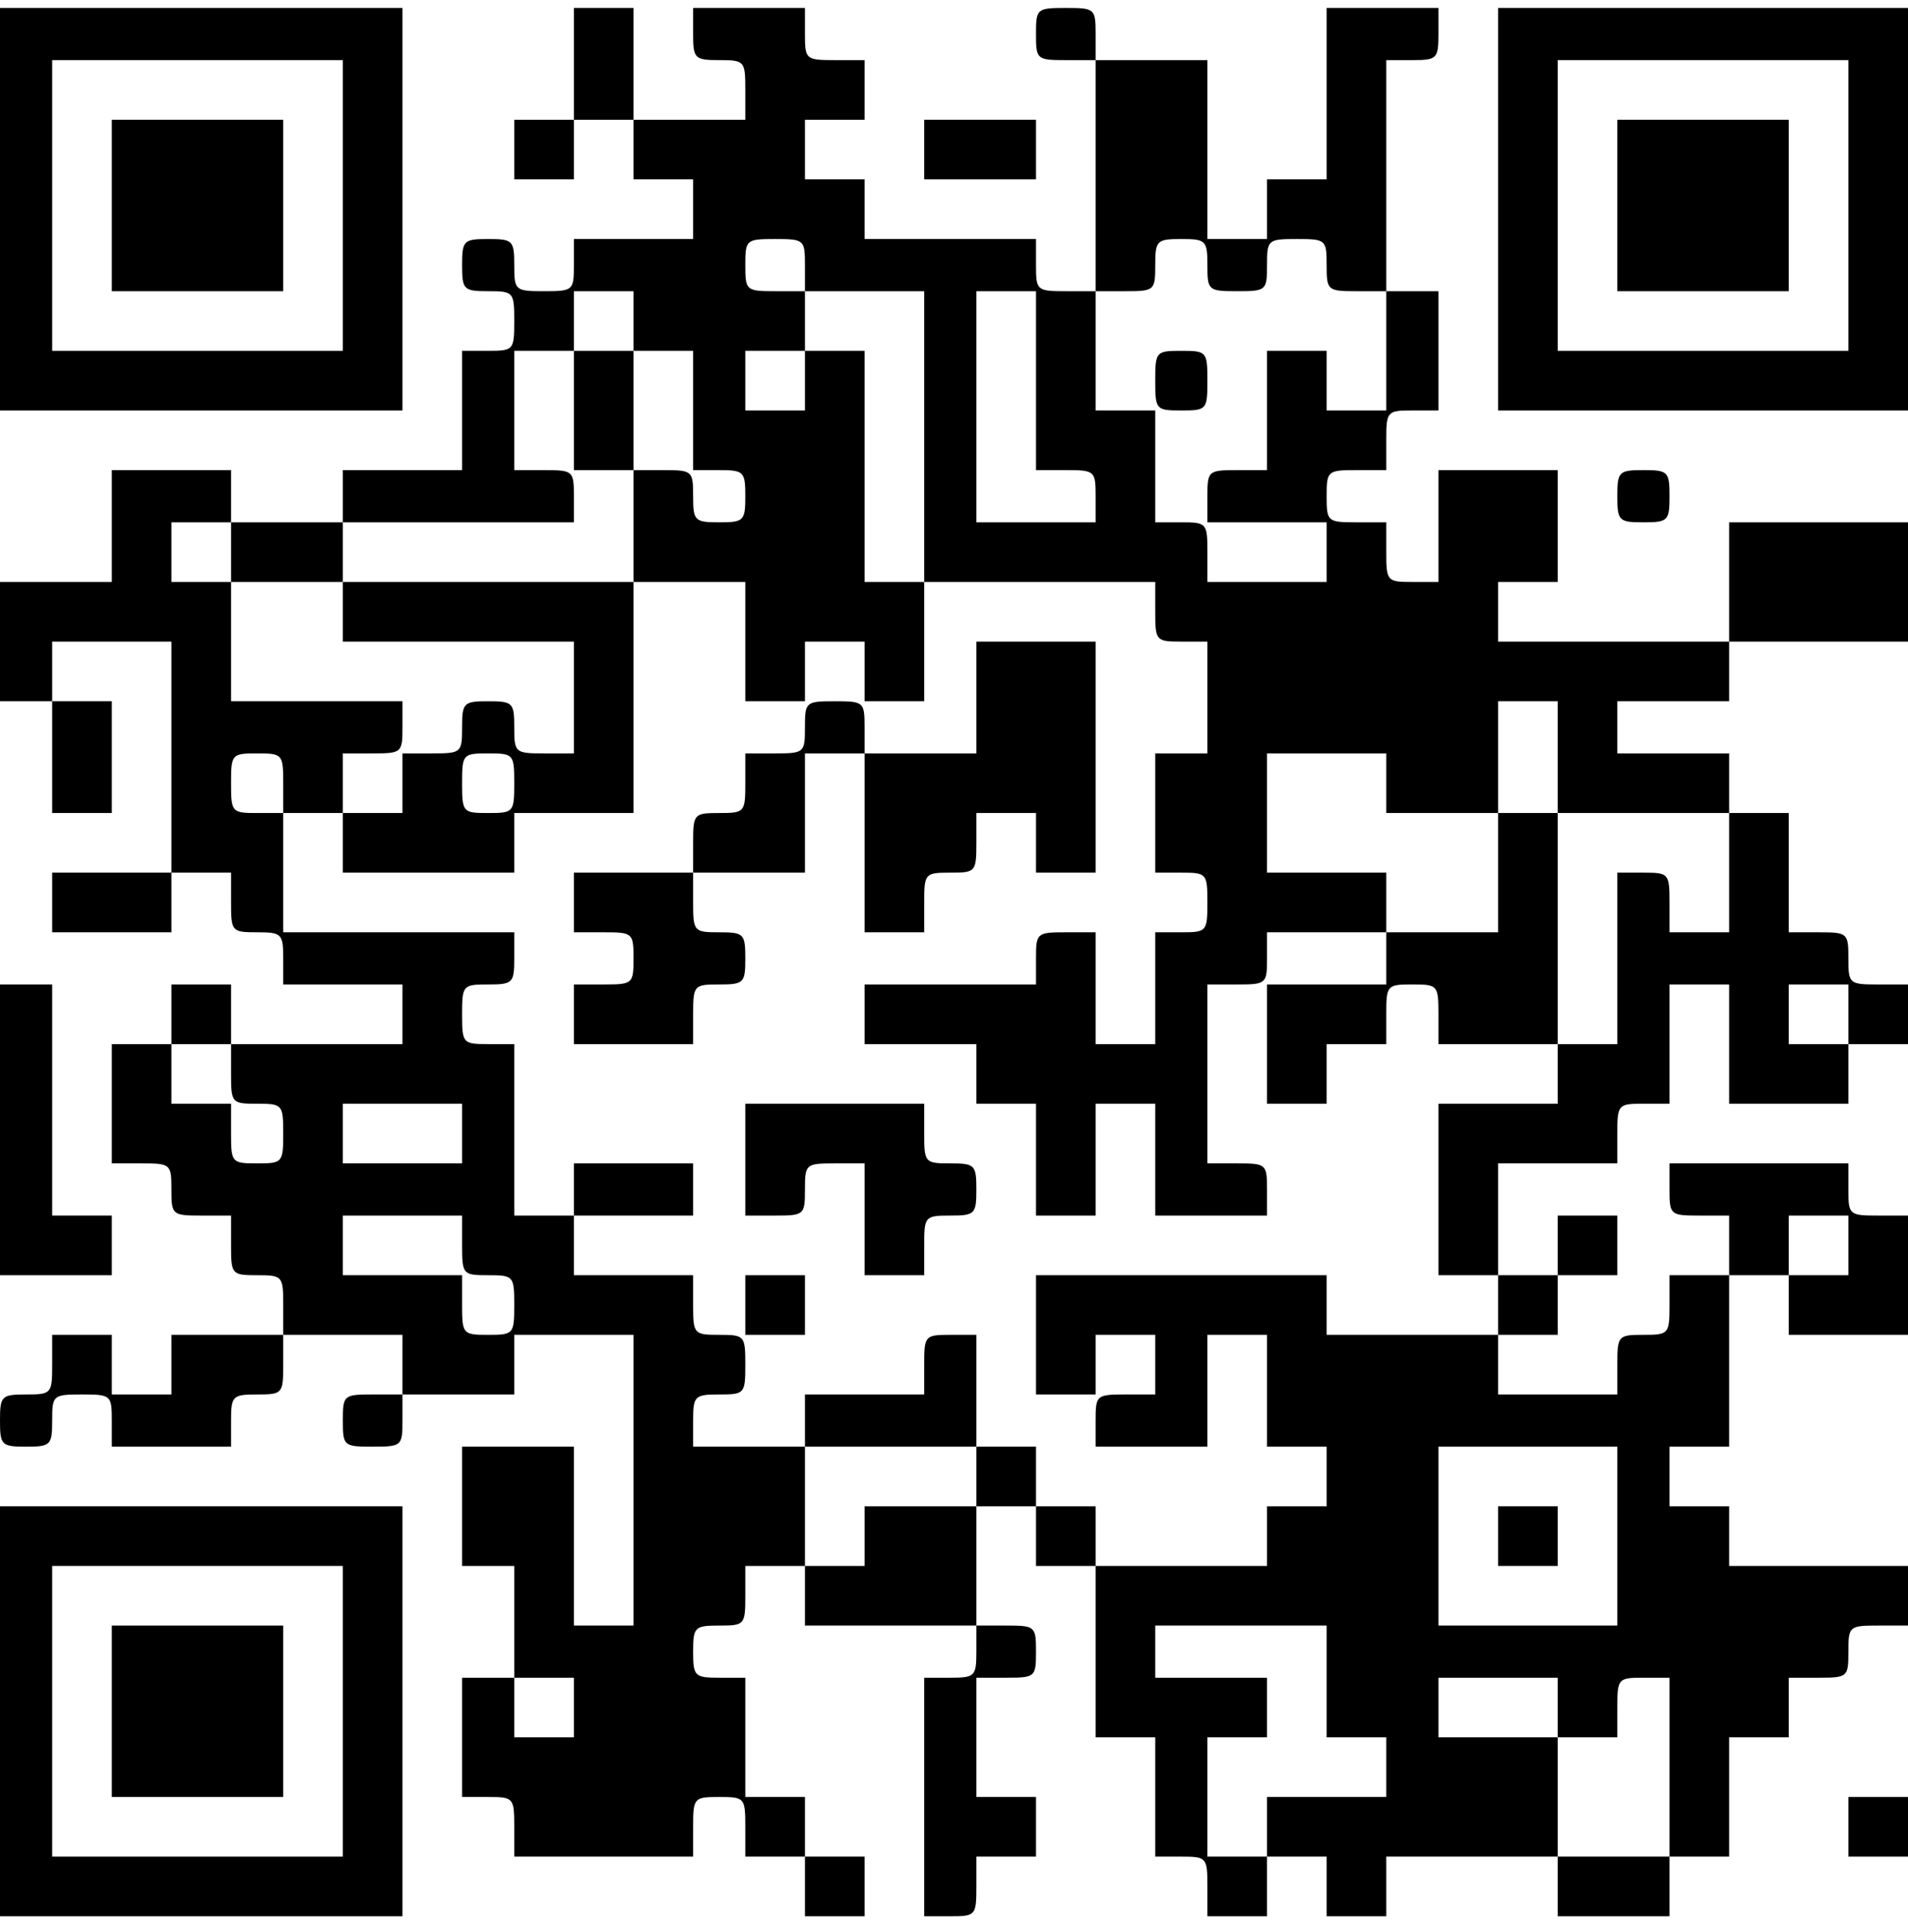
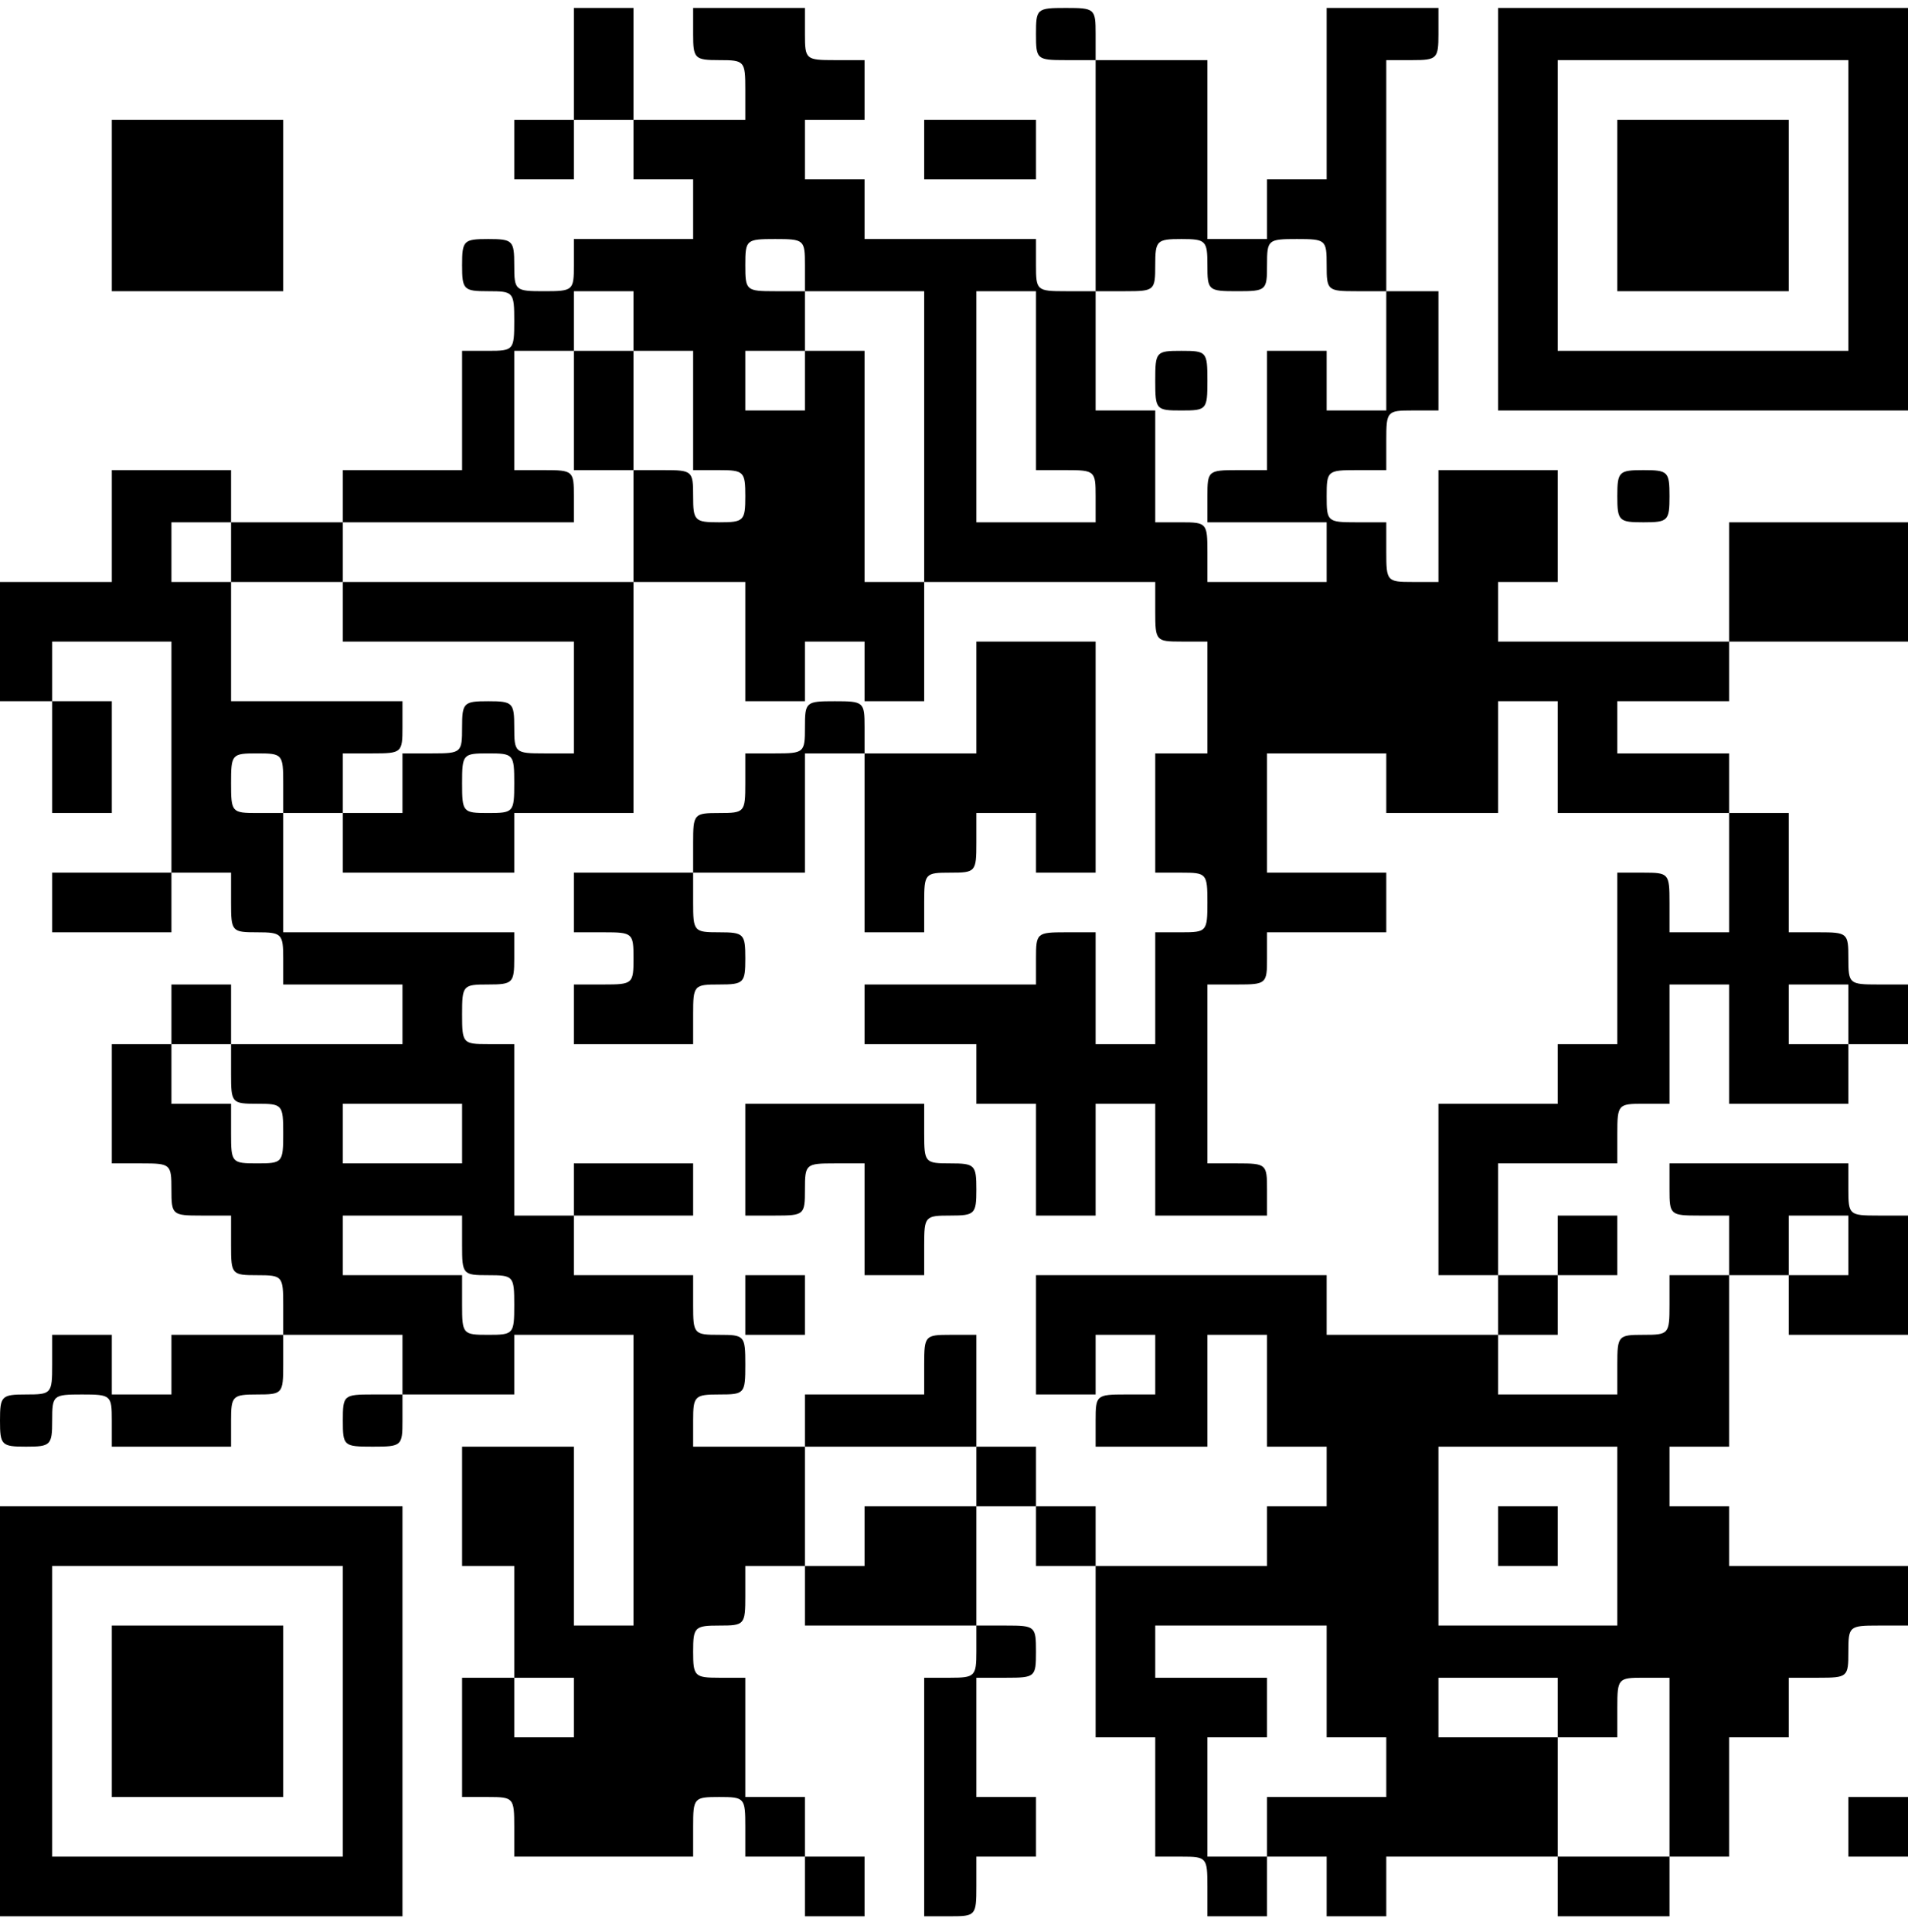
<svg xmlns="http://www.w3.org/2000/svg" width="80" height="81" viewBox="0 0 80 81" fill="none">
-   <path d="M0 8.771V17.208H8.438H16.875V8.771V0.333H8.438H0V8.771ZM14.375 8.615V14.708H8.281H2.188V8.615V2.521H8.281H14.375V8.615Z" fill="black" />
  <path d="M4.688 8.615V12.208H8.281H11.875V8.615V5.021H8.281H4.688V8.615Z" fill="black" />
  <path d="M24.062 2.677V5.021H22.812H21.562V6.271V7.521H22.812H24.062V6.271V5.021H25.312H26.562V6.271V7.521H27.812H29.062V8.771V10.021H26.562H24.062V11.115C24.062 12.177 24.031 12.208 22.812 12.208C21.594 12.208 21.562 12.177 21.562 11.115C21.562 10.083 21.5 10.021 20.469 10.021C19.438 10.021 19.375 10.083 19.375 11.115C19.375 12.146 19.438 12.208 20.469 12.208C21.531 12.208 21.562 12.24 21.562 13.458C21.562 14.677 21.531 14.708 20.469 14.708H19.375V17.208V19.708H16.875H14.375V20.802V21.896H12.031H9.688V20.802V19.708H7.188H4.688V22.052V24.396H2.344H0V26.896V29.396H1.094H2.188V31.74V34.083H3.438H4.688V31.74V29.396H3.438H2.188V28.146V26.896H4.688H7.188V31.74V36.583H4.688H2.188V37.833V39.083H4.688H7.188V37.833V36.583H8.438H9.688V37.833C9.688 39.052 9.719 39.083 10.781 39.083C11.812 39.083 11.875 39.146 11.875 40.177V41.271H14.375H16.875V42.521V43.771H13.281H9.688V42.521V41.271H8.438H7.188V42.521V43.771H5.938H4.688V46.271V48.771H5.938C7.156 48.771 7.188 48.802 7.188 49.865C7.188 50.927 7.219 50.958 8.438 50.958H9.688V52.208C9.688 53.427 9.719 53.458 10.781 53.458C11.844 53.458 11.875 53.49 11.875 54.708V55.958H9.531H7.188V57.208V58.458H5.938H4.688V57.208V55.958H3.438H2.188V57.208C2.188 58.427 2.156 58.458 1.094 58.458C0.062 58.458 0 58.521 0 59.552C0 60.583 0.062 60.646 1.094 60.646C2.125 60.646 2.188 60.583 2.188 59.552C2.188 58.49 2.219 58.458 3.438 58.458C4.656 58.458 4.688 58.49 4.688 59.552V60.646H7.188H9.688V59.552C9.688 58.521 9.75 58.458 10.781 58.458C11.844 58.458 11.875 58.427 11.875 57.208V55.958H14.375H16.875V57.208V58.458H15.625C14.406 58.458 14.375 58.49 14.375 59.552C14.375 60.615 14.406 60.646 15.625 60.646C16.844 60.646 16.875 60.615 16.875 59.552V58.458H19.219H21.562V57.208V55.958H24.062H26.562V62.052V68.146H25.312H24.062V64.396V60.646H21.719H19.375V63.146V65.646H20.469H21.562V67.99V70.333H20.469H19.375V72.833V75.333H20.469C21.531 75.333 21.562 75.365 21.562 76.583V77.833H25.312H29.062V76.583C29.062 75.365 29.094 75.333 30.156 75.333C31.219 75.333 31.25 75.365 31.25 76.583V77.833H32.5H33.75V79.083V80.333H35H36.25V79.083V77.833H35H33.75V76.583V75.333H32.5H31.25V72.833V70.333H30.156C29.125 70.333 29.062 70.271 29.062 69.24C29.062 68.208 29.125 68.146 30.156 68.146C31.219 68.146 31.25 68.115 31.25 66.896V65.646H32.5H33.75V66.896V68.146H37.344H40.938V69.24C40.938 70.271 40.875 70.333 39.844 70.333H38.75V75.333V80.333H39.844C40.906 80.333 40.938 80.302 40.938 79.083V77.833H42.188H43.438V76.583V75.333H42.188H40.938V72.833V70.333H42.188C43.406 70.333 43.438 70.302 43.438 69.24C43.438 68.177 43.406 68.146 42.188 68.146H40.938V65.646V63.146H42.188H43.438V64.396V65.646H44.688H45.938V69.24V72.833H47.188H48.438V75.333V77.833H49.531C50.594 77.833 50.625 77.865 50.625 79.083V80.333H51.875H53.125V79.083V77.833H54.375H55.625V79.083V80.333H56.875H58.125V79.083V77.833H61.719H65.312V79.083V80.333H67.656H70V79.083V77.833H71.25H72.5V75.333V72.833H73.75H75V71.583V70.333H76.25C77.469 70.333 77.5 70.302 77.5 69.24C77.5 68.177 77.531 68.146 78.75 68.146H80V66.896V65.646H76.25H72.5V64.396V63.146H71.25H70V61.896V60.646H71.25H72.5V57.052V53.458H73.75H75V54.708V55.958H77.5H80V53.458V50.958H78.75C77.531 50.958 77.5 50.927 77.5 49.865V48.771H73.75H70V49.865C70 50.927 70.031 50.958 71.25 50.958H72.5V52.208V53.458H71.25H70V54.708C70 55.927 69.969 55.958 68.906 55.958C67.844 55.958 67.812 55.99 67.812 57.208V58.458H65.312H62.812V57.208V55.958H64.062H65.312V54.708V53.458H66.562H67.812V52.208V50.958H66.562H65.312V52.208V53.458H64.062H62.812V51.115V48.771H65.312H67.812V47.521C67.812 46.302 67.844 46.271 68.906 46.271H70V43.771V41.271H71.25H72.5V43.771V46.271H75H77.5V45.021V43.771H78.75H80V42.521V41.271H78.75C77.531 41.271 77.5 41.24 77.5 40.177C77.5 39.115 77.469 39.083 76.25 39.083H75V36.583V34.083H73.75H72.5V32.833V31.583H70.156H67.812V30.49V29.396H70.156H72.5V28.146V26.896H76.25H80V24.396V21.896H76.25H72.5V24.396V26.896H67.656H62.812V25.646V24.396H64.062H65.312V22.052V19.708H62.812H60.312V22.052V24.396H59.219C58.156 24.396 58.125 24.365 58.125 23.146V21.896H56.875C55.656 21.896 55.625 21.865 55.625 20.802C55.625 19.74 55.656 19.708 56.875 19.708H58.125V18.458C58.125 17.24 58.156 17.208 59.219 17.208H60.312V14.708V12.208H59.219H58.125V7.365V2.521H59.219C60.25 2.521 60.312 2.458 60.312 1.427V0.333H57.969H55.625V3.927V7.521H54.375H53.125V8.771V10.021H51.875H50.625V6.271V2.521H48.281H45.938V1.427C45.938 0.365 45.906 0.333 44.688 0.333C43.469 0.333 43.438 0.365 43.438 1.427C43.438 2.49 43.469 2.521 44.688 2.521H45.938V7.365V12.208H44.688C43.469 12.208 43.438 12.177 43.438 11.115V10.021H39.844H36.25V8.771V7.521H35H33.75V6.271V5.021H35H36.25V3.771V2.521H35C33.781 2.521 33.75 2.49 33.75 1.427V0.333H31.406H29.062V1.427C29.062 2.458 29.125 2.521 30.156 2.521C31.219 2.521 31.25 2.552 31.25 3.771V5.021H28.906H26.562V2.677V0.333H25.312H24.062V2.677ZM33.75 11.115V12.208H36.25H38.75V18.302V24.396H43.594H48.438V25.646C48.438 26.865 48.469 26.896 49.531 26.896H50.625V29.24V31.583H49.531H48.438V34.083V36.583H49.531C50.594 36.583 50.625 36.615 50.625 37.833C50.625 39.052 50.594 39.083 49.531 39.083H48.438V41.427V43.771H47.188H45.938V41.427V39.083H44.688C43.469 39.083 43.438 39.115 43.438 40.177V41.271H39.844H36.25V42.521V43.771H38.594H40.938V45.021V46.271H42.188H43.438V48.615V50.958H44.688H45.938V48.615V46.271H47.188H48.438V48.615V50.958H50.781H53.125V49.865C53.125 48.802 53.094 48.771 51.875 48.771H50.625V45.021V41.271H51.875C53.094 41.271 53.125 41.24 53.125 40.177V39.083H55.625H58.125V37.833V36.583H55.625H53.125V34.083V31.583H55.625H58.125V32.833V34.083H60.469H62.812V31.74V29.396H64.062H65.312V31.74V34.083H68.906H72.5V36.583V39.083H71.25H70V37.833C70 36.615 69.969 36.583 68.906 36.583H67.812V40.177V43.771H66.562H65.312V45.021V46.271H62.812H60.312V49.865V53.458H61.562H62.812V54.708V55.958H59.219H55.625V54.708V53.458H49.531H43.438V55.958V58.458H44.688H45.938V57.208V55.958H47.188H48.438V57.208V58.458H47.188C45.969 58.458 45.938 58.49 45.938 59.552V60.646H48.281H50.625V58.302V55.958H51.875H53.125V58.302V60.646H54.375H55.625V61.896V63.146H54.375H53.125V64.396V65.646H49.531H45.938V64.396V63.146H44.688H43.438V61.896V60.646H42.188H40.938V61.896V63.146H38.594H36.25V64.396V65.646H35H33.75V63.146V60.646H31.406H29.062V59.552C29.062 58.521 29.125 58.458 30.156 58.458C31.219 58.458 31.25 58.427 31.25 57.208C31.25 55.99 31.219 55.958 30.156 55.958C29.094 55.958 29.062 55.927 29.062 54.708V53.458H26.562H24.062V52.208V50.958H22.812H21.562V47.365V43.771H20.469C19.406 43.771 19.375 43.74 19.375 42.521C19.375 41.302 19.406 41.271 20.469 41.271C21.5 41.271 21.562 41.208 21.562 40.177V39.083H16.719H11.875V36.583V34.083H10.781C9.719 34.083 9.688 34.052 9.688 32.833C9.688 31.615 9.719 31.583 10.781 31.583C11.844 31.583 11.875 31.615 11.875 32.833V34.083H13.125H14.375V32.833V31.583H15.625C16.844 31.583 16.875 31.552 16.875 30.49V29.396H13.281H9.688V26.896V24.396H8.438H7.188V23.146V21.896H8.438H9.688V23.146V24.396H12.031H14.375V23.146V21.896H19.219H24.062V20.802C24.062 19.74 24.031 19.708 22.812 19.708H21.562V17.208V14.708H22.812H24.062V13.458V12.208H25.312H26.562V13.458V14.708H27.812H29.062V17.208V19.708H30.156C31.188 19.708 31.25 19.771 31.25 20.802C31.25 21.833 31.188 21.896 30.156 21.896C29.125 21.896 29.062 21.833 29.062 20.802C29.062 19.74 29.031 19.708 27.812 19.708H26.562V22.052V24.396H28.906H31.25V26.896V29.396H32.5H33.75V28.146V26.896H35H36.25V28.146V29.396H37.5H38.75V26.896V24.396H37.5H36.25V19.552V14.708H35H33.75V15.958V17.208H32.5H31.25V15.958V14.708H32.5H33.75V13.458V12.208H32.5C31.281 12.208 31.25 12.177 31.25 11.115C31.25 10.052 31.281 10.021 32.5 10.021C33.719 10.021 33.75 10.052 33.75 11.115ZM50.625 11.115C50.625 12.177 50.656 12.208 51.875 12.208C53.094 12.208 53.125 12.177 53.125 11.115C53.125 10.052 53.156 10.021 54.375 10.021C55.594 10.021 55.625 10.052 55.625 11.115C55.625 12.177 55.656 12.208 56.875 12.208H58.125V14.708V17.208H56.875H55.625V15.958V14.708H54.375H53.125V17.208V19.708H51.875C50.656 19.708 50.625 19.74 50.625 20.802V21.896H53.125H55.625V23.146V24.396H53.125H50.625V23.146C50.625 21.927 50.594 21.896 49.531 21.896H48.438V19.552V17.208H47.188H45.938V14.708V12.208H47.188C48.406 12.208 48.438 12.177 48.438 11.115C48.438 10.083 48.5 10.021 49.531 10.021C50.562 10.021 50.625 10.083 50.625 11.115ZM43.438 15.958V19.708H44.688C45.906 19.708 45.938 19.74 45.938 20.802V21.896H43.438H40.938V17.052V12.208H42.188H43.438V15.958ZM77.5 42.521V43.771H76.25H75V42.521V41.271H76.25H77.5V42.521ZM9.688 45.021C9.688 46.24 9.719 46.271 10.781 46.271C11.844 46.271 11.875 46.302 11.875 47.521C11.875 48.74 11.844 48.771 10.781 48.771C9.719 48.771 9.688 48.74 9.688 47.521V46.271H8.438H7.188V45.021V43.771H8.438H9.688V45.021ZM19.375 47.521V48.771H16.875H14.375V47.521V46.271H16.875H19.375V47.521ZM19.375 52.208C19.375 53.427 19.406 53.458 20.469 53.458C21.531 53.458 21.562 53.49 21.562 54.708C21.562 55.927 21.531 55.958 20.469 55.958C19.406 55.958 19.375 55.927 19.375 54.708V53.458H16.875H14.375V52.208V50.958H16.875H19.375V52.208ZM77.5 52.208V53.458H76.25H75V52.208V50.958H76.25H77.5V52.208ZM67.812 64.396V68.146H64.062H60.312V64.396V60.646H64.062H67.812V64.396ZM55.625 70.49V72.833H56.875H58.125V74.083V75.333H55.625H53.125V76.583V77.833H51.875H50.625V75.333V72.833H51.875H53.125V71.583V70.333H50.781H48.438V69.24V68.146H52.031H55.625V70.49ZM24.062 71.583V72.833H22.812H21.562V71.583V70.333H22.812H24.062V71.583ZM65.312 71.583V72.833H66.562H67.812V71.583C67.812 70.365 67.844 70.333 68.906 70.333H70V74.083V77.833H67.656H65.312V75.333V72.833H62.812H60.312V71.583V70.333H62.812H65.312V71.583Z" fill="black" />
  <path d="M24.062 17.208V19.708H25.312H26.562V17.208V14.708H25.312H24.062V17.208Z" fill="black" />
  <path d="M14.375 25.646V26.896H19.219H24.062V29.24V31.583H22.812C21.594 31.583 21.562 31.552 21.562 30.49C21.562 29.458 21.5 29.396 20.469 29.396C19.438 29.396 19.375 29.458 19.375 30.49C19.375 31.552 19.344 31.583 18.125 31.583H16.875V32.833V34.083H15.625H14.375V35.333V36.583H17.969H21.562V35.333V34.083H24.062H26.562V29.24V24.396H20.469H14.375V25.646ZM21.562 32.833C21.562 34.052 21.531 34.083 20.469 34.083C19.406 34.083 19.375 34.052 19.375 32.833C19.375 31.615 19.406 31.583 20.469 31.583C21.531 31.583 21.562 31.615 21.562 32.833Z" fill="black" />
  <path d="M40.938 29.24V31.583H38.594H36.25V30.49C36.25 29.427 36.219 29.396 35 29.396C33.781 29.396 33.75 29.427 33.75 30.49C33.75 31.552 33.719 31.583 32.5 31.583H31.25V32.833C31.25 34.052 31.219 34.083 30.156 34.083C29.094 34.083 29.062 34.115 29.062 35.333V36.583H26.562H24.062V37.833V39.083H25.312C26.531 39.083 26.562 39.115 26.562 40.177C26.562 41.24 26.531 41.271 25.312 41.271H24.062V42.521V43.771H26.562H29.062V42.521C29.062 41.302 29.094 41.271 30.156 41.271C31.188 41.271 31.25 41.208 31.25 40.177C31.25 39.146 31.188 39.083 30.156 39.083C29.094 39.083 29.062 39.052 29.062 37.833V36.583H31.406H33.75V34.083V31.583H35H36.25V35.333V39.083H37.5H38.75V37.833C38.75 36.615 38.781 36.583 39.844 36.583C40.906 36.583 40.938 36.552 40.938 35.333V34.083H42.188H43.438V35.333V36.583H44.688H45.938V31.74V26.896H43.438H40.938V29.24Z" fill="black" />
-   <path d="M62.812 36.583V39.083H60.469H58.125V40.177V41.271H55.625H53.125V43.771V46.271H54.375H55.625V45.021V43.771H56.875H58.125V42.521C58.125 41.302 58.156 41.271 59.219 41.271C60.281 41.271 60.312 41.302 60.312 42.521V43.771H62.812H65.312V38.927V34.083H64.062H62.812V36.583Z" fill="black" />
  <path d="M31.25 48.615V50.958H32.5C33.719 50.958 33.75 50.927 33.75 49.865C33.75 48.802 33.781 48.771 35 48.771H36.25V51.115V53.458H37.5H38.75V52.208C38.75 50.99 38.781 50.958 39.844 50.958C40.875 50.958 40.938 50.896 40.938 49.865C40.938 48.833 40.875 48.771 39.844 48.771C38.781 48.771 38.75 48.74 38.75 47.521V46.271H35H31.25V48.615Z" fill="black" />
  <path d="M24.062 49.865V50.958H26.562H29.062V49.865V48.771H26.562H24.062V49.865Z" fill="black" />
  <path d="M31.25 54.708V55.958H32.5H33.75V54.708V53.458H32.5H31.25V54.708Z" fill="black" />
  <path d="M38.75 57.208V58.458H36.25H33.75V59.552V60.646H37.344H40.938V58.302V55.958H39.844C38.781 55.958 38.75 55.99 38.75 57.208Z" fill="black" />
  <path d="M48.438 15.958C48.438 17.177 48.469 17.208 49.531 17.208C50.594 17.208 50.625 17.177 50.625 15.958C50.625 14.74 50.594 14.708 49.531 14.708C48.469 14.708 48.438 14.74 48.438 15.958Z" fill="black" />
  <path d="M62.812 64.396V65.646H64.062H65.312V64.396V63.146H64.062H62.812V64.396Z" fill="black" />
  <path d="M62.812 8.771V17.208H71.406H80V8.771V0.333H71.406H62.812V8.771ZM77.5 8.615V14.708H71.406H65.312V8.615V2.521H71.406H77.5V8.615Z" fill="black" />
-   <path d="M67.812 8.615V12.208H71.406H75V8.615V5.021H71.406H67.812V8.615Z" fill="black" />
+   <path d="M67.812 8.615V12.208H71.406H75V5.021H71.406H67.812V8.615Z" fill="black" />
  <path d="M38.75 6.271V7.521H41.094H43.438V6.271V5.021H41.094H38.75V6.271Z" fill="black" />
  <path d="M67.812 20.802C67.812 21.833 67.875 21.896 68.906 21.896C69.938 21.896 70 21.833 70 20.802C70 19.771 69.938 19.708 68.906 19.708C67.875 19.708 67.812 19.771 67.812 20.802Z" fill="black" />
-   <path d="M0 47.365V53.458H2.344H4.688V52.208V50.958H3.438H2.188V46.115V41.271H1.094H0V47.365Z" fill="black" />
  <path d="M0 71.74V80.333H8.438H16.875V71.74V63.146H8.438H0V71.74ZM14.375 71.74V77.833H8.281H2.188V71.74V65.646H8.281H14.375V71.74Z" fill="black" />
  <path d="M4.688 71.74V75.333H8.281H11.875V71.74V68.146H8.281H4.688V71.74Z" fill="black" />
  <path d="M77.5 76.583V77.833H78.75H80V76.583V75.333H78.75H77.5V76.583Z" fill="black" />
</svg>